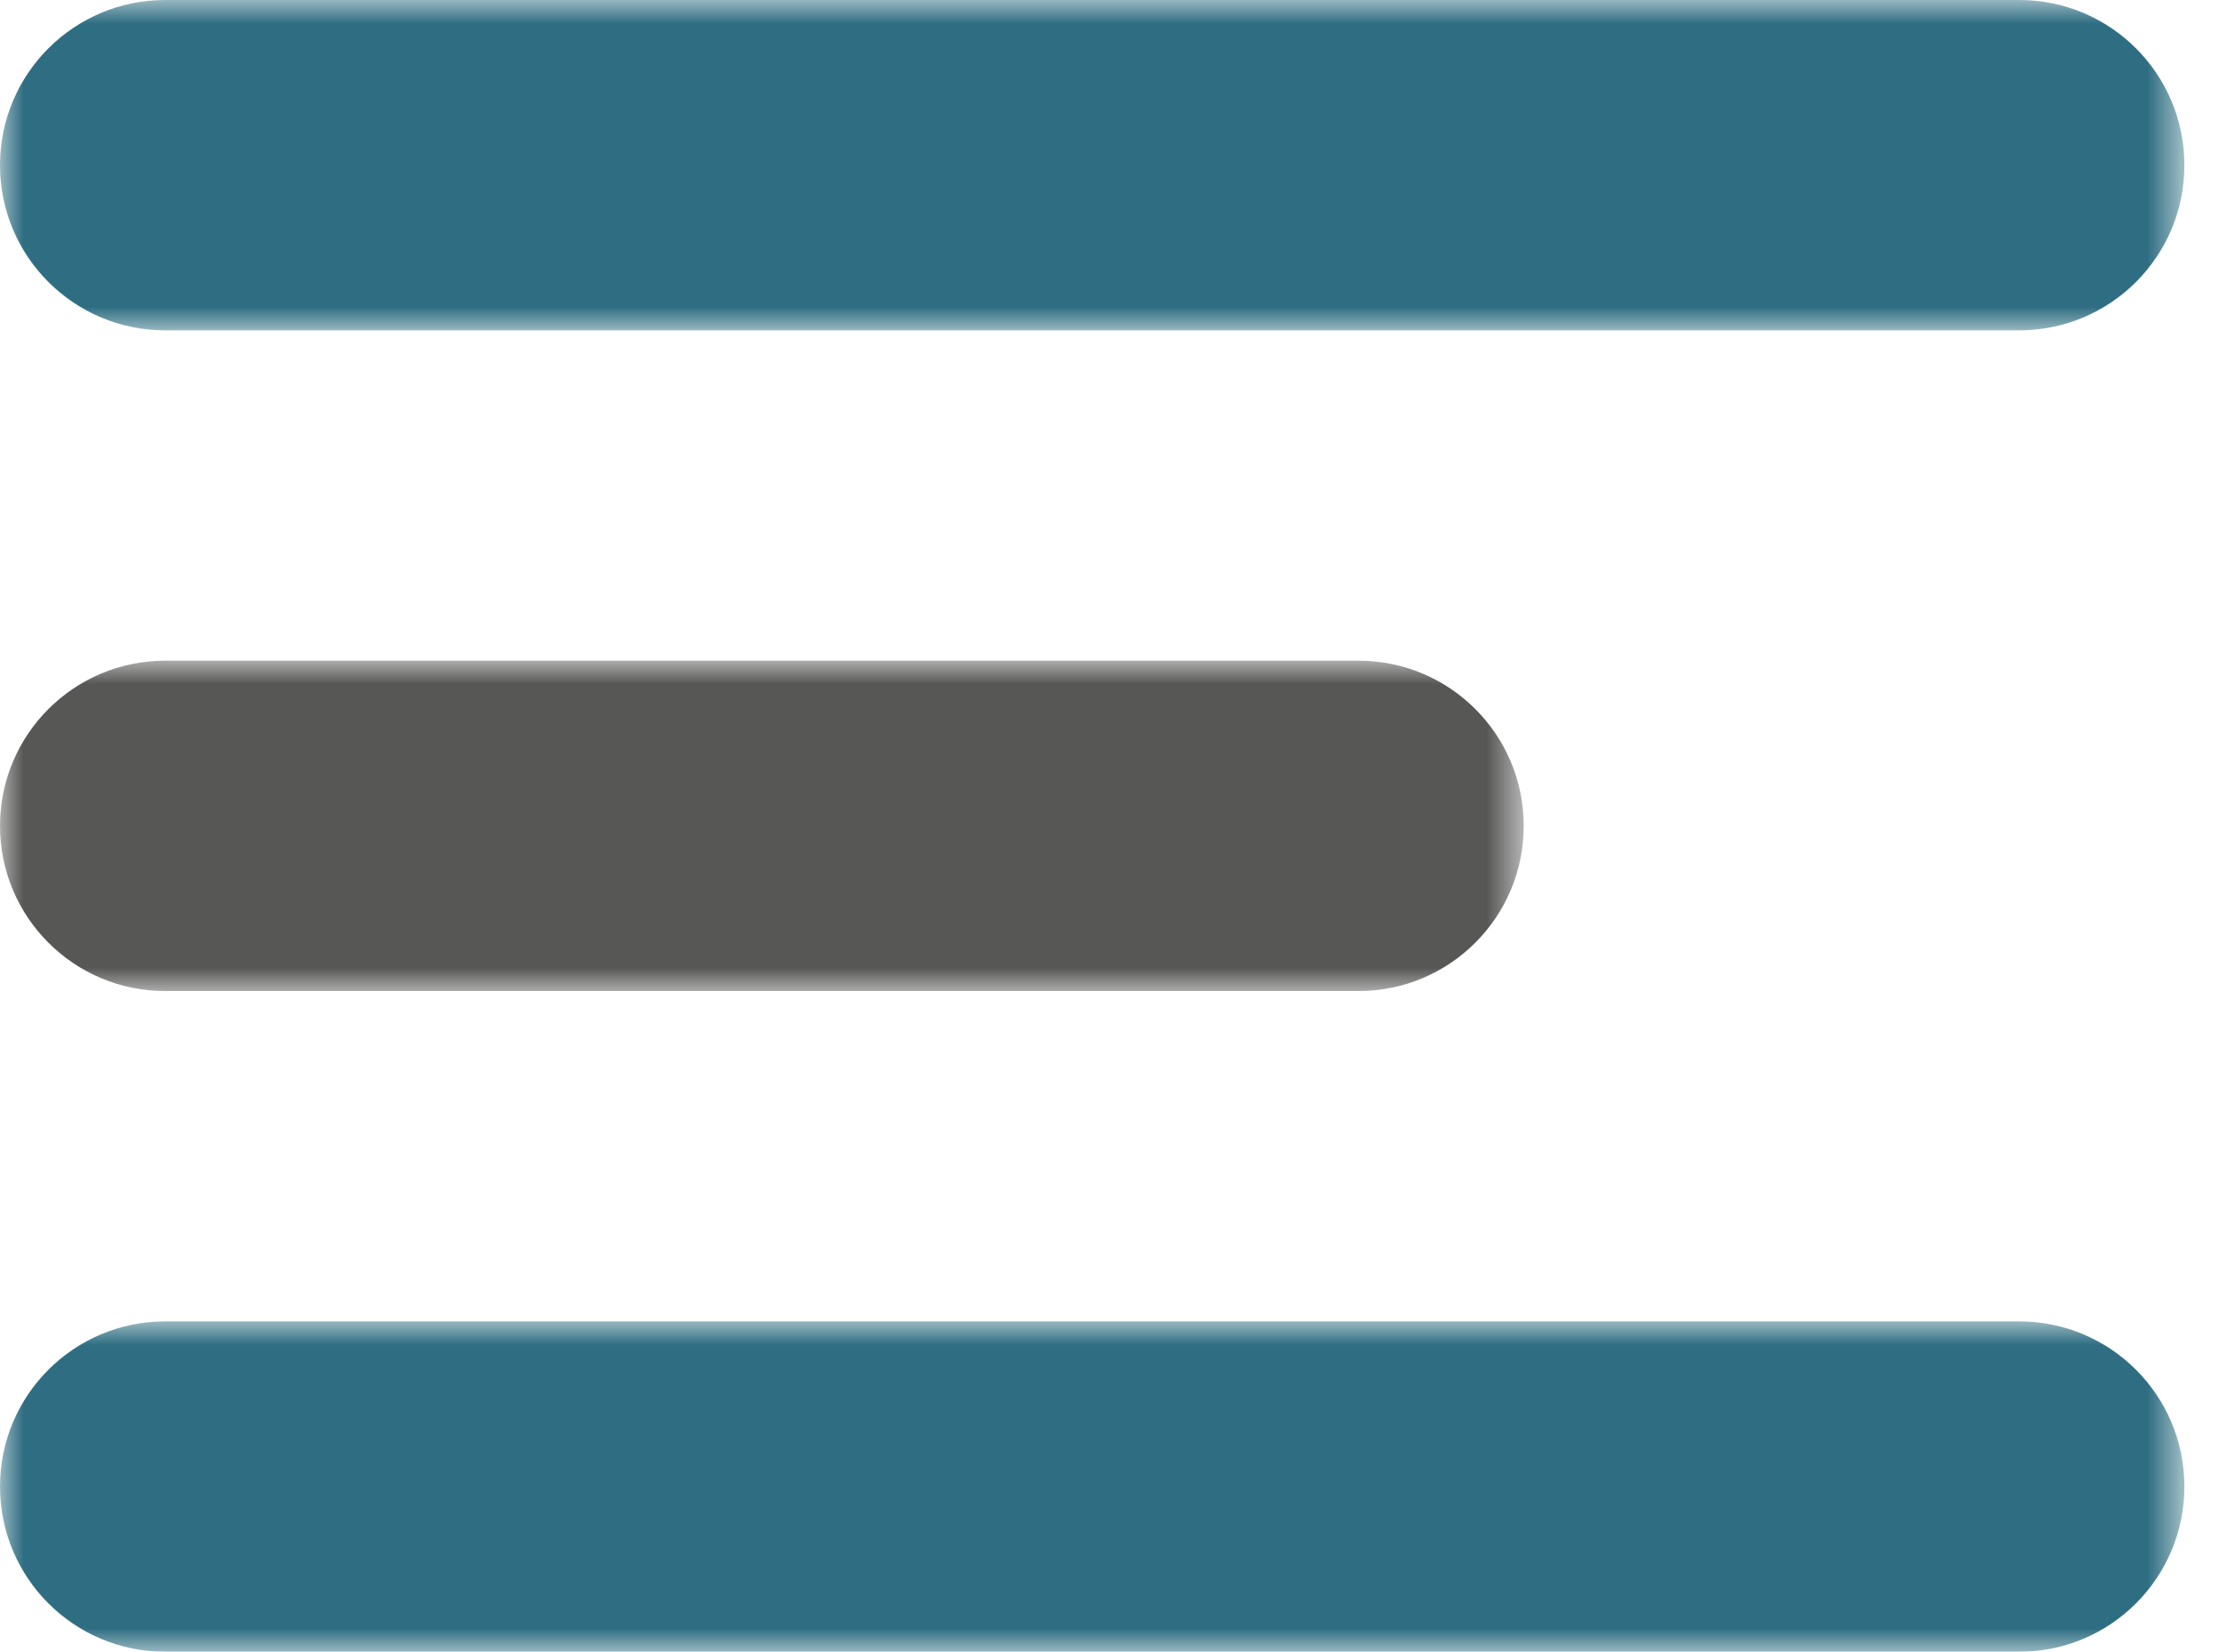
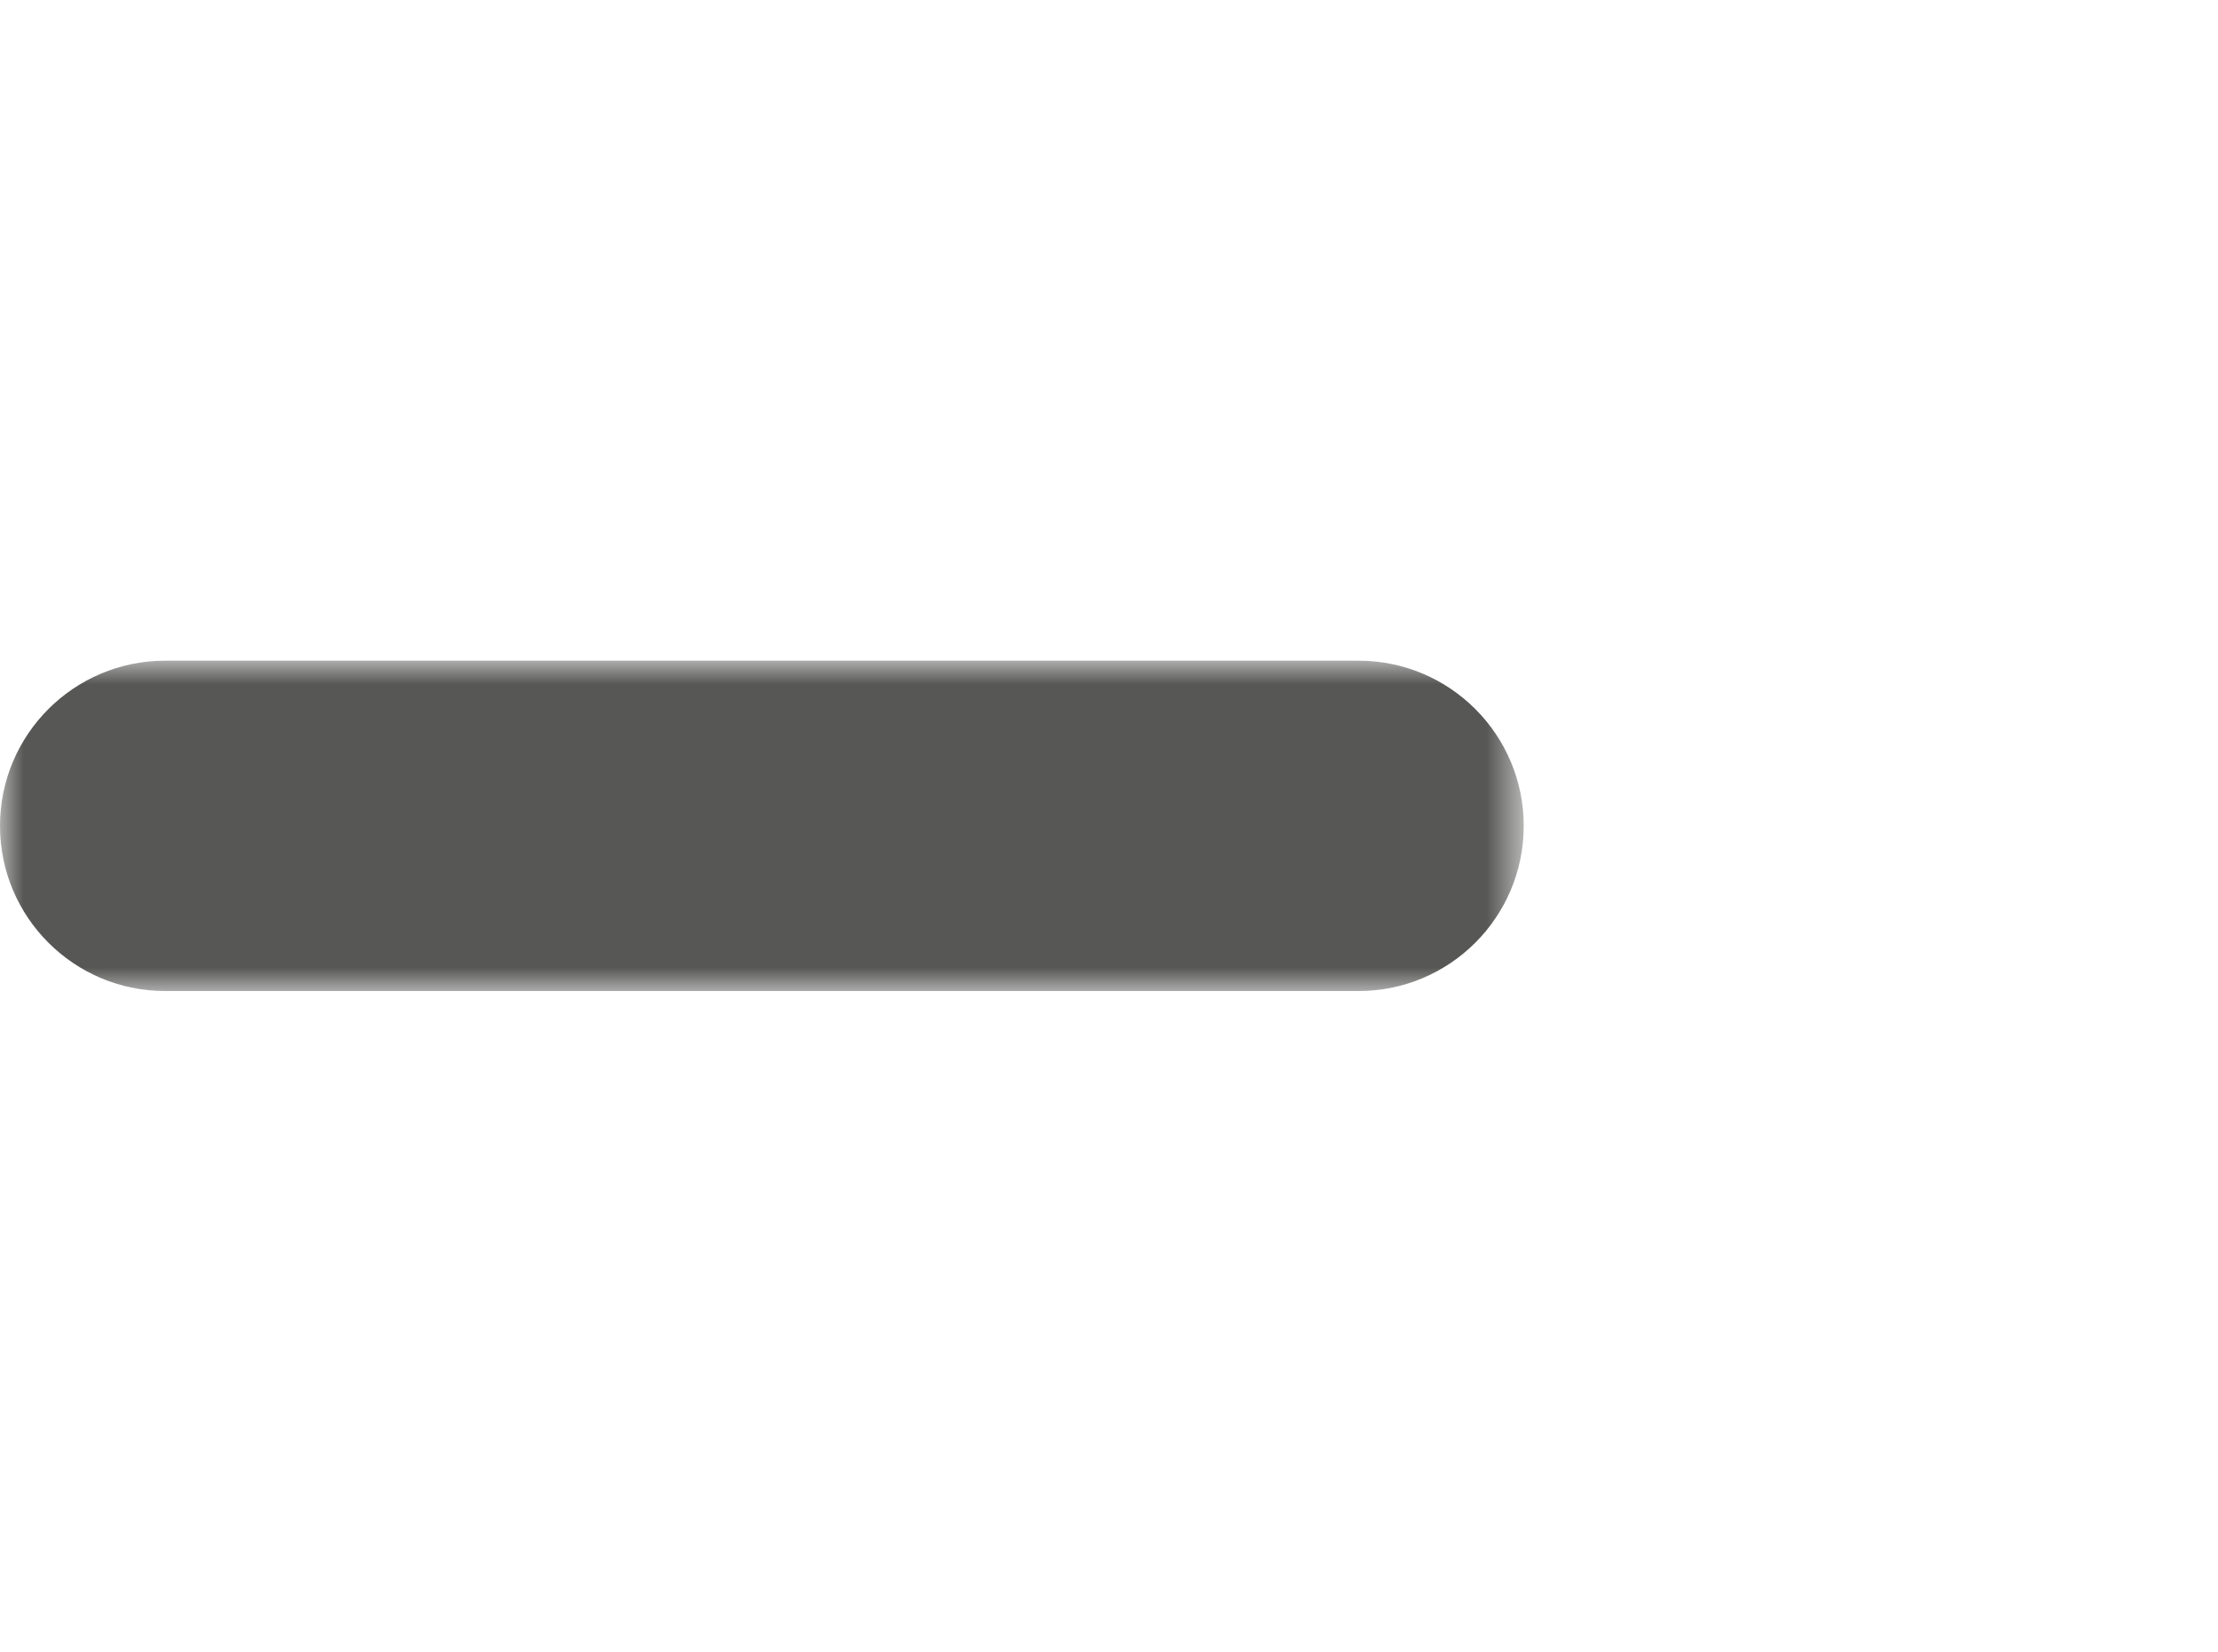
<svg xmlns="http://www.w3.org/2000/svg" xmlns:xlink="http://www.w3.org/1999/xlink" width="47px" height="35px" viewBox="0 0 47 35">
  <title>Menü</title>
  <defs>
-     <polygon id="path-1" points="0 0 46.288 0 46.288 7 0 7" />
    <polygon id="path-3" points="0 0 32.288 0 32.288 7 0 7" />
    <polygon id="path-5" points="0 0 46.288 0 46.288 7 0 7" />
  </defs>
  <g id="r" stroke="none" stroke-width="1" fill="none" fill-rule="evenodd">
    <g id="Leistungen" transform="translate(-1344, -23)">
      <g id="Menü" transform="translate(1344, 23)">
        <g id="Group-3" transform="translate(0, -0)">
          <mask id="mask-2" fill="white">
            <use xlink:href="#path-1" />
          </mask>
          <g id="Clip-2" />
          <path d="M42.788,0 L21.702,0 L20.322,0 L3.5,0 C1.567,0 -1.42857143e-05,1.567 -1.42857143e-05,3.5 C-1.42857143e-05,5.433 1.567,7 3.5,7 L20.322,7 L25.123,7 L42.788,7 C44.721,7 46.288,5.433 46.288,3.5 C46.288,1.567 44.721,0 42.788,0" id="Fill-1" fill="#2F6E82" mask="url(#mask-2)" />
        </g>
        <g id="Group-6" transform="translate(0, 14)">
          <mask id="mask-4" fill="white">
            <use xlink:href="#path-3" />
          </mask>
          <g id="Clip-5" />
          <path d="M28.788,0 L9.477,0 L8.21,0 L3.5,0 C1.567,0 -1.42857143e-05,1.567 -1.42857143e-05,3.5 C-1.42857143e-05,5.433 1.567,7 3.5,7 L7.45,7 L9.477,7 L28.788,7 C30.721,7 32.288,5.433 32.288,3.5 C32.288,1.567 30.721,0 28.788,0" id="Fill-4" fill="#575756" mask="url(#mask-4)" />
        </g>
        <g id="Group-9" transform="translate(0, 28)">
          <mask id="mask-6" fill="white">
            <use xlink:href="#path-5" />
          </mask>
          <g id="Clip-8" />
-           <path d="M42.788,0 L24.743,0 L20.322,0 L3.5,0 C1.567,0 -1.42857143e-05,1.567 -1.42857143e-05,3.5 C-1.42857143e-05,5.433 1.567,7 3.5,7 L20.322,7 L42.788,7 C44.721,7 46.288,5.433 46.288,3.5 C46.288,1.567 44.721,0 42.788,0" id="Fill-7" fill="#2F6E82" mask="url(#mask-6)" />
        </g>
      </g>
    </g>
  </g>
</svg>